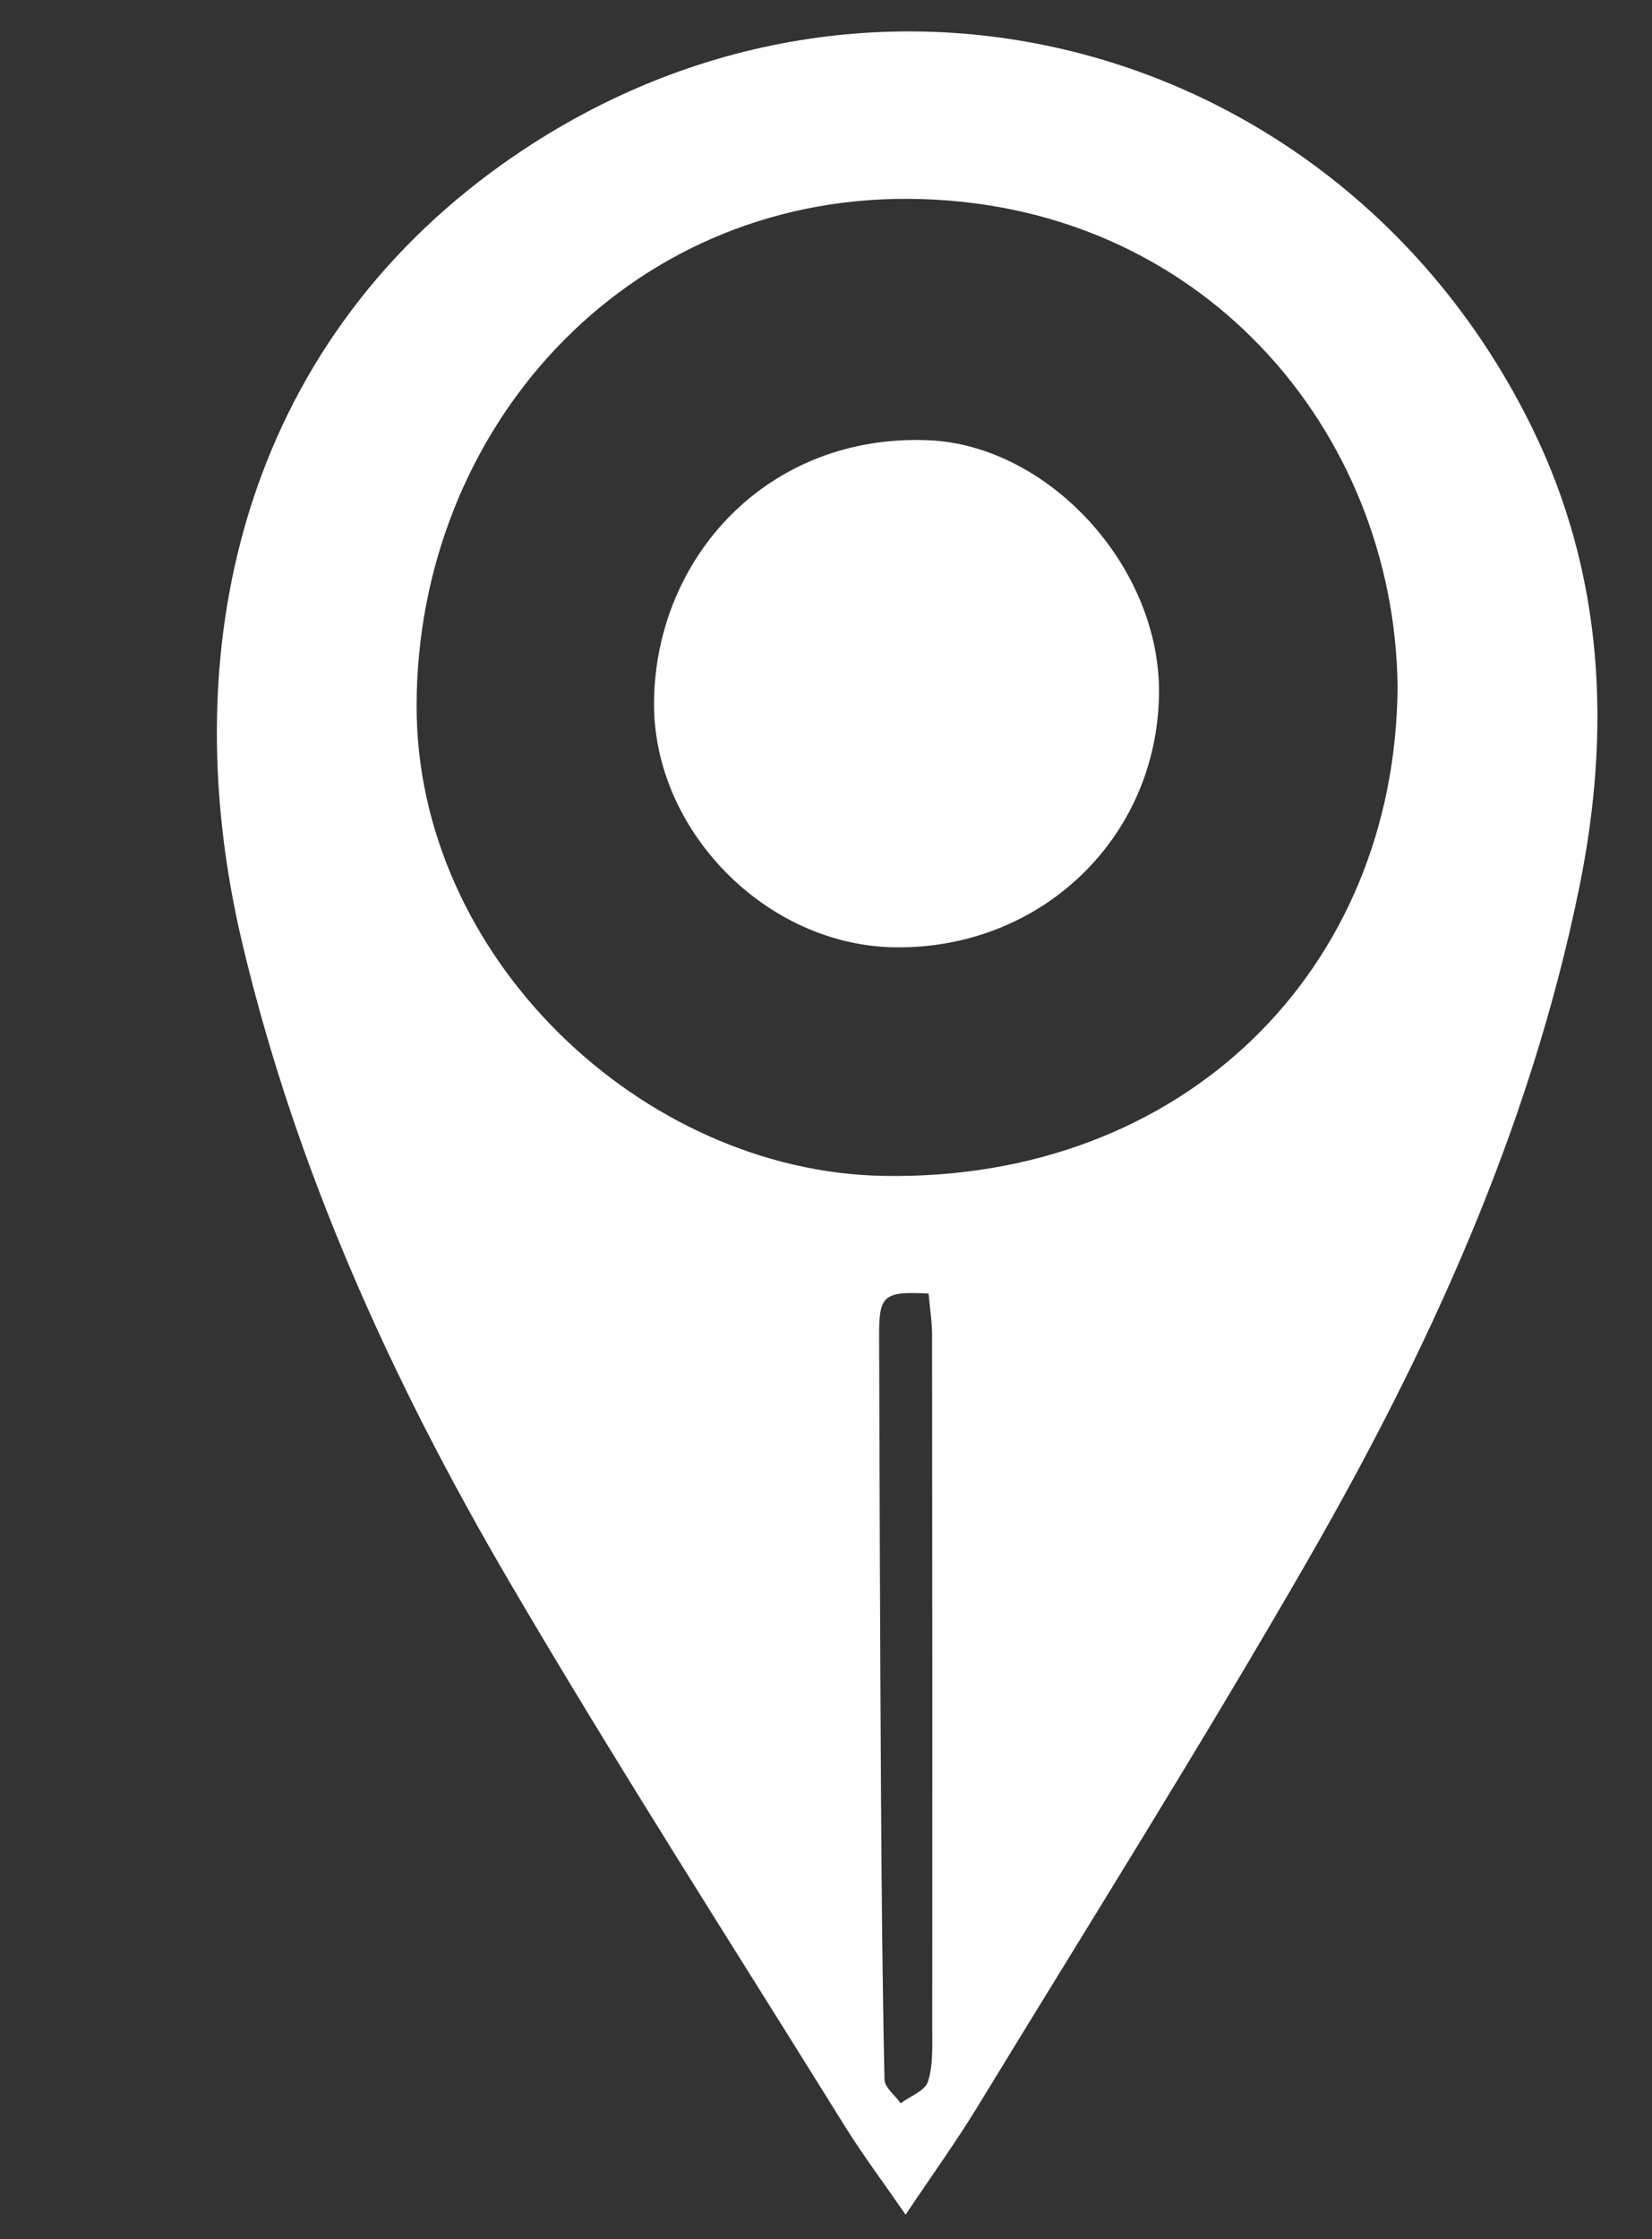
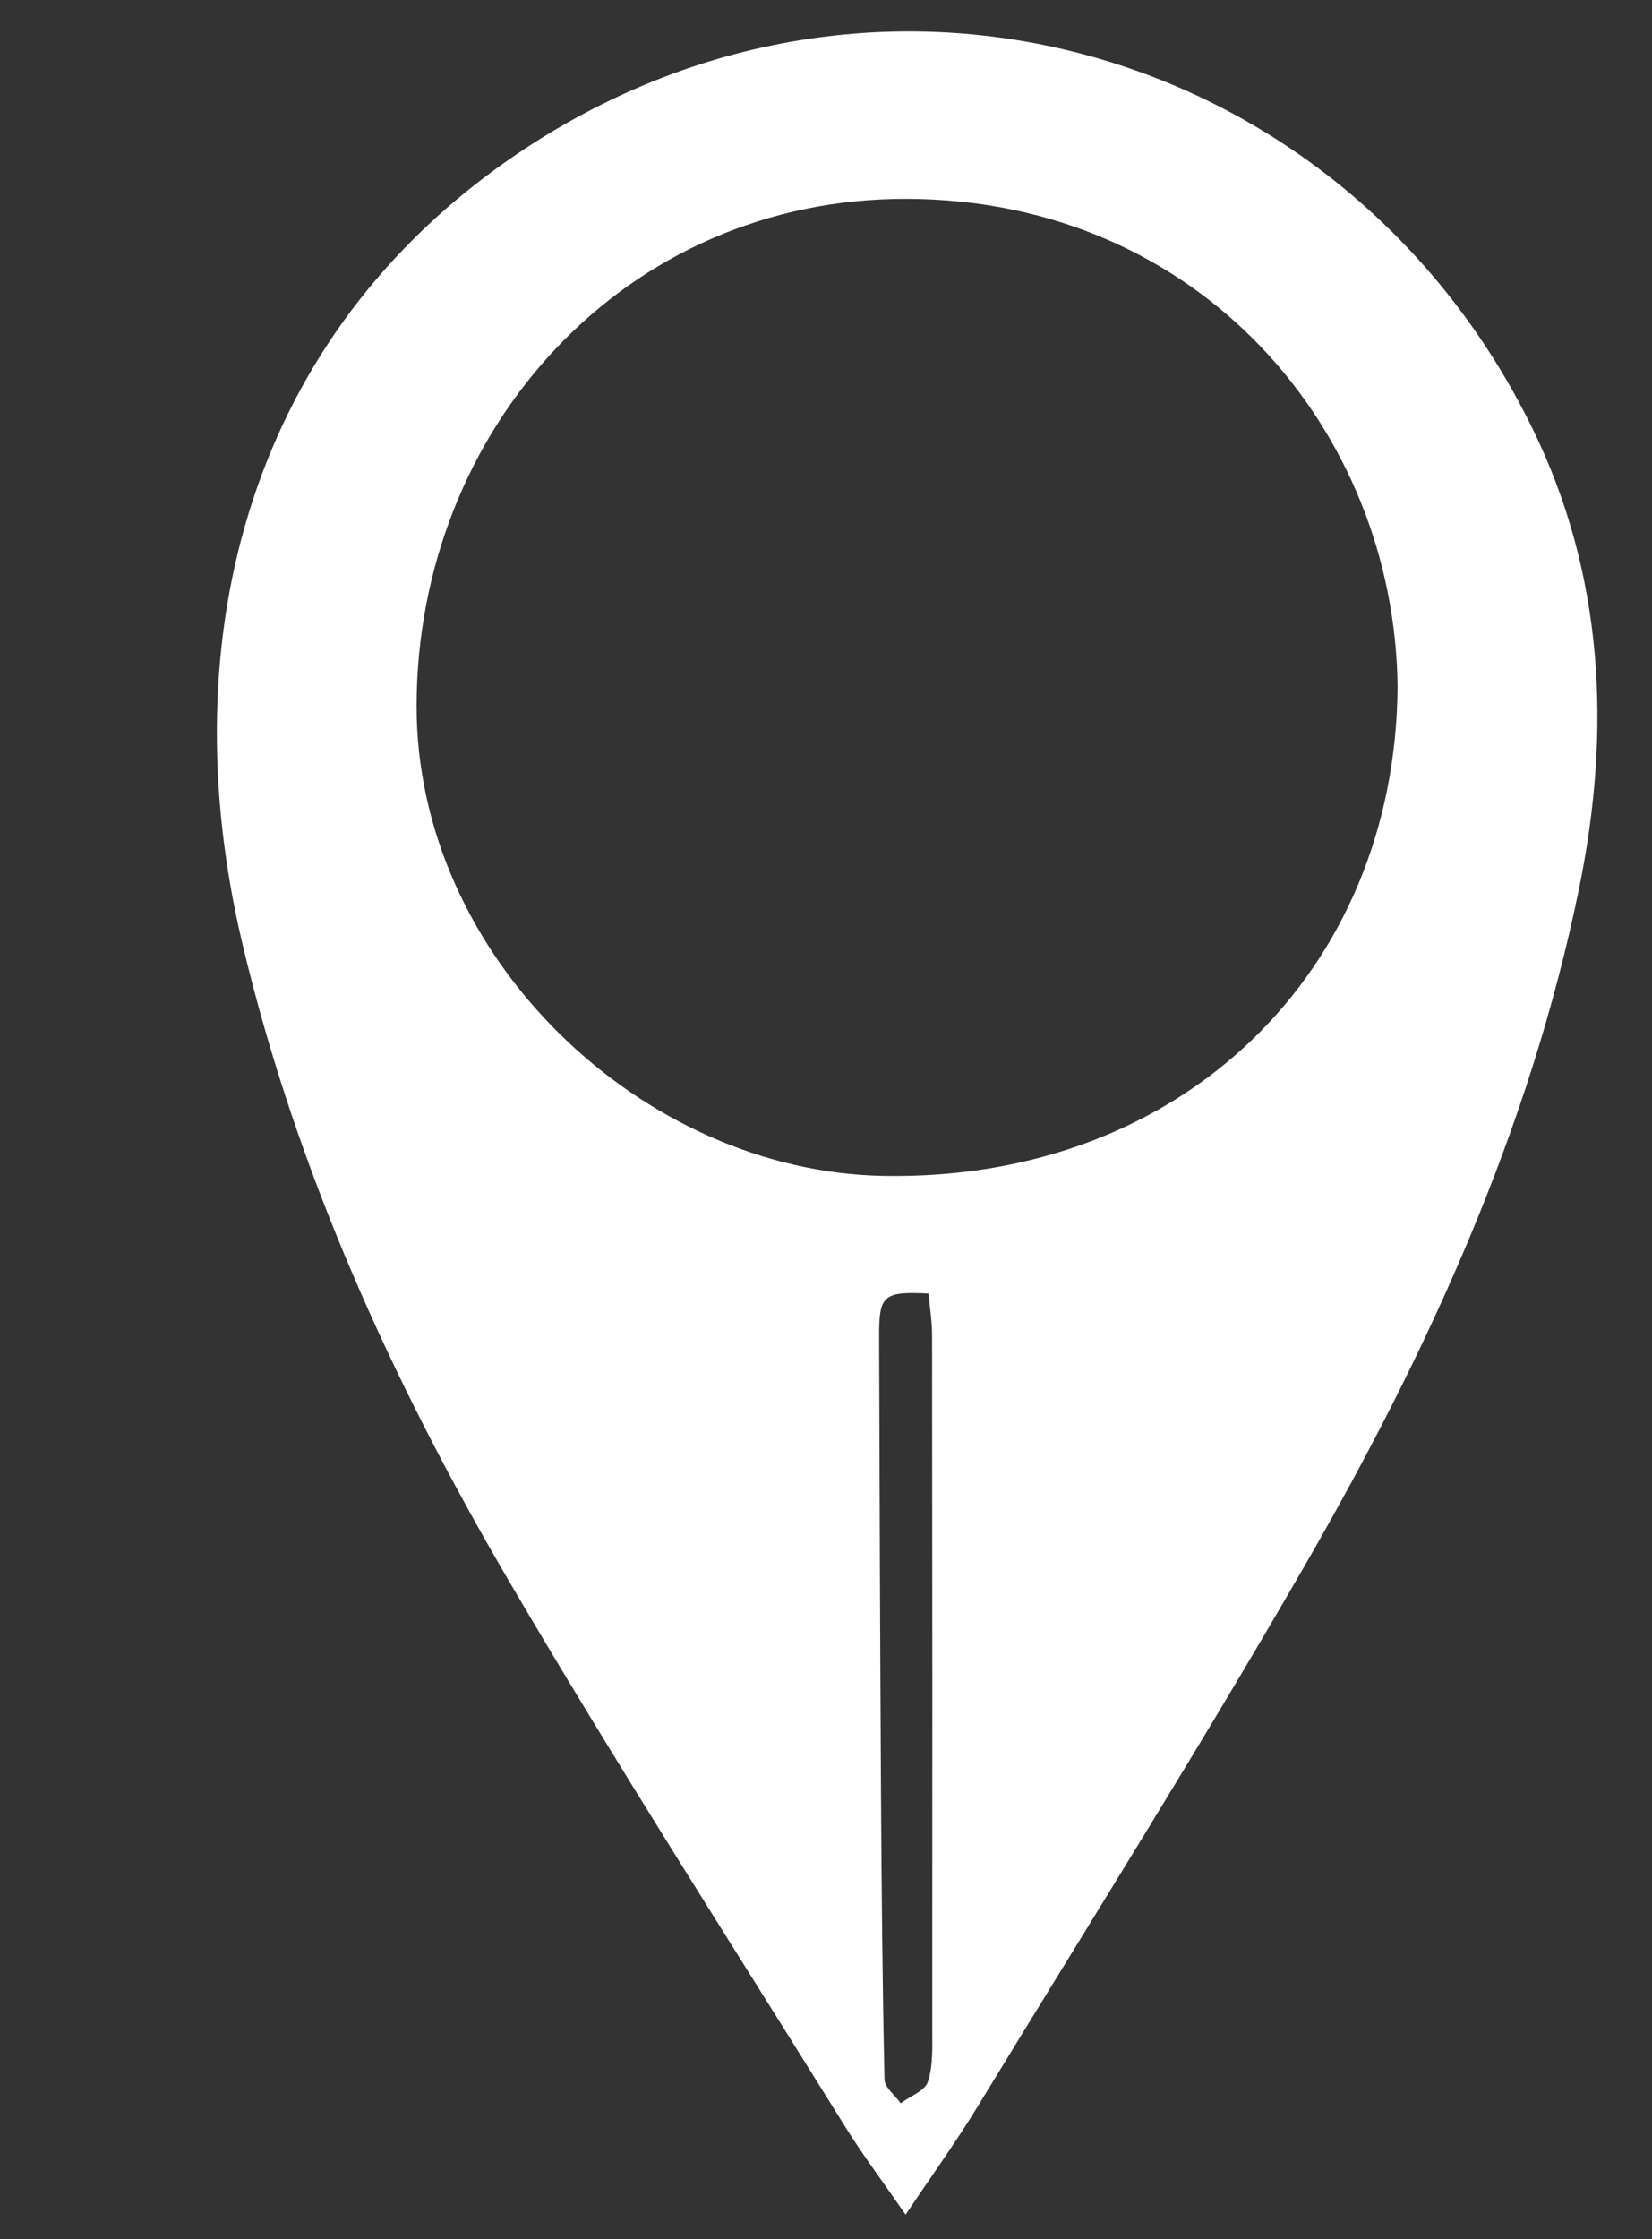
<svg xmlns="http://www.w3.org/2000/svg" version="1.1" id="Vrstva_1" x="0px" y="0px" width="110px" height="149px" viewBox="0 0 110 149" enable-background="new 0 0 110 149" xml:space="preserve">
  <rect x="0" y="0" width="110" height="149" fill="#333333" stroke="none" />
  <g>
    <path fill-rule="evenodd" clip-rule="evenodd" fill="#FFFFFF" d="M102.016,28.461C89.505,2.965,58.297-6.033,34.278,10.347   C16.811,22.26,11.245,42.188,16.141,62.8c3.58,15.071,9.937,29.066,17.725,42.361c7.171,12.242,14.852,24.187,22.342,36.241   c1.225,1.971,2.625,3.834,4.093,5.963c1.728-2.582,3.373-4.861,4.833-7.255c7.313-11.985,14.793-23.877,21.805-36.038   c8.143-14.119,14.916-28.869,18.211-44.979C107.303,48.566,106.796,38.202,102.016,28.461z M61.787,138.517   c-0.197,0.61-1.184,0.965-1.813,1.435c-0.376-0.527-1.067-1.047-1.079-1.582c-0.138-6.377-0.195-12.756-0.233-19.134   c-0.06-10.123-0.097-20.247-0.125-30.37c-0.008-2.685,0.309-2.95,3.293-2.791c0.087,0.975,0.232,1.868,0.233,2.76   c0.018,15.393,0.022,30.786,0.012,46.179C62.073,136.19,62.138,137.43,61.787,138.517z M58.828,78.245   C42.782,77.959,27.708,63.736,27.74,46.944c0.036-18.396,13.881-33.812,32.732-33.712c19.476,0.102,32.389,15.439,32.588,32.445   C92.933,64.584,78.769,78.601,58.828,78.245z" />
-     <path fill-rule="evenodd" clip-rule="evenodd" fill="#FFFFFF" d="M61.785,29.292c-10.661-0.417-18.101,7.775-18.236,17.35   c-0.12,8.545,7.408,16.265,16.016,16.393c9.731,0.145,17.475-7.258,17.608-16.837C77.293,37.69,69.781,29.604,61.785,29.292z" />
  </g>
</svg>